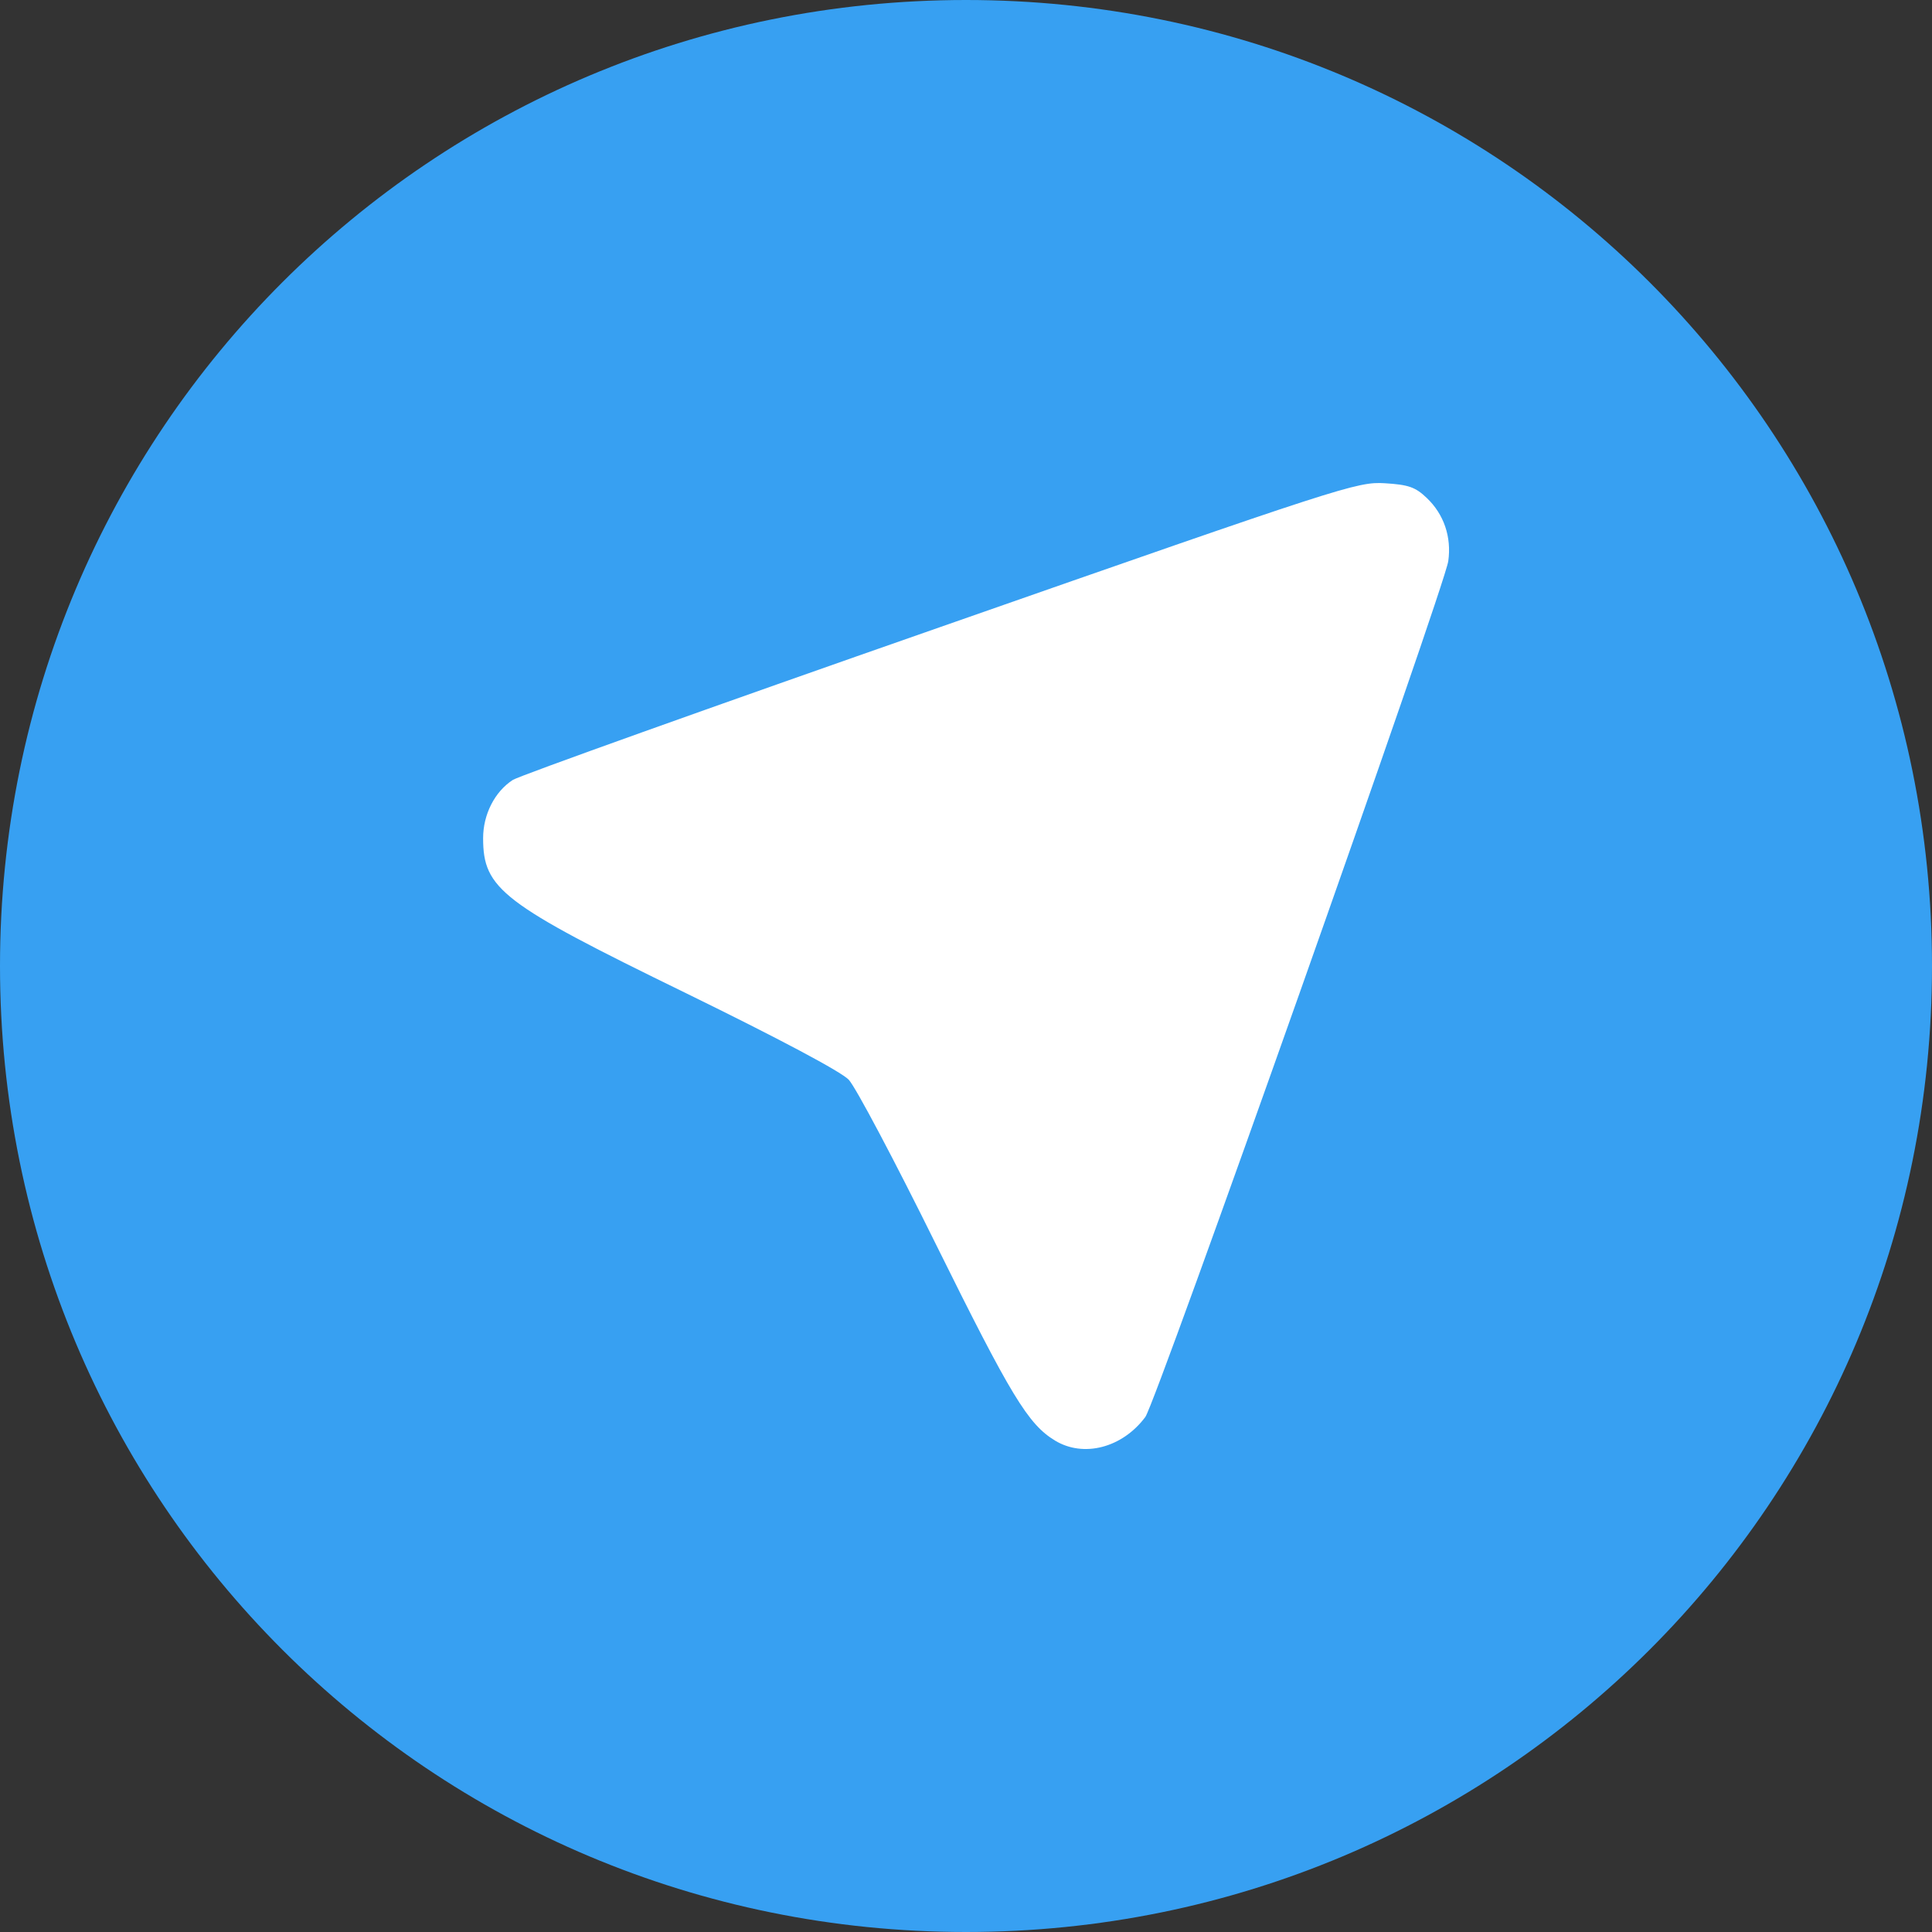
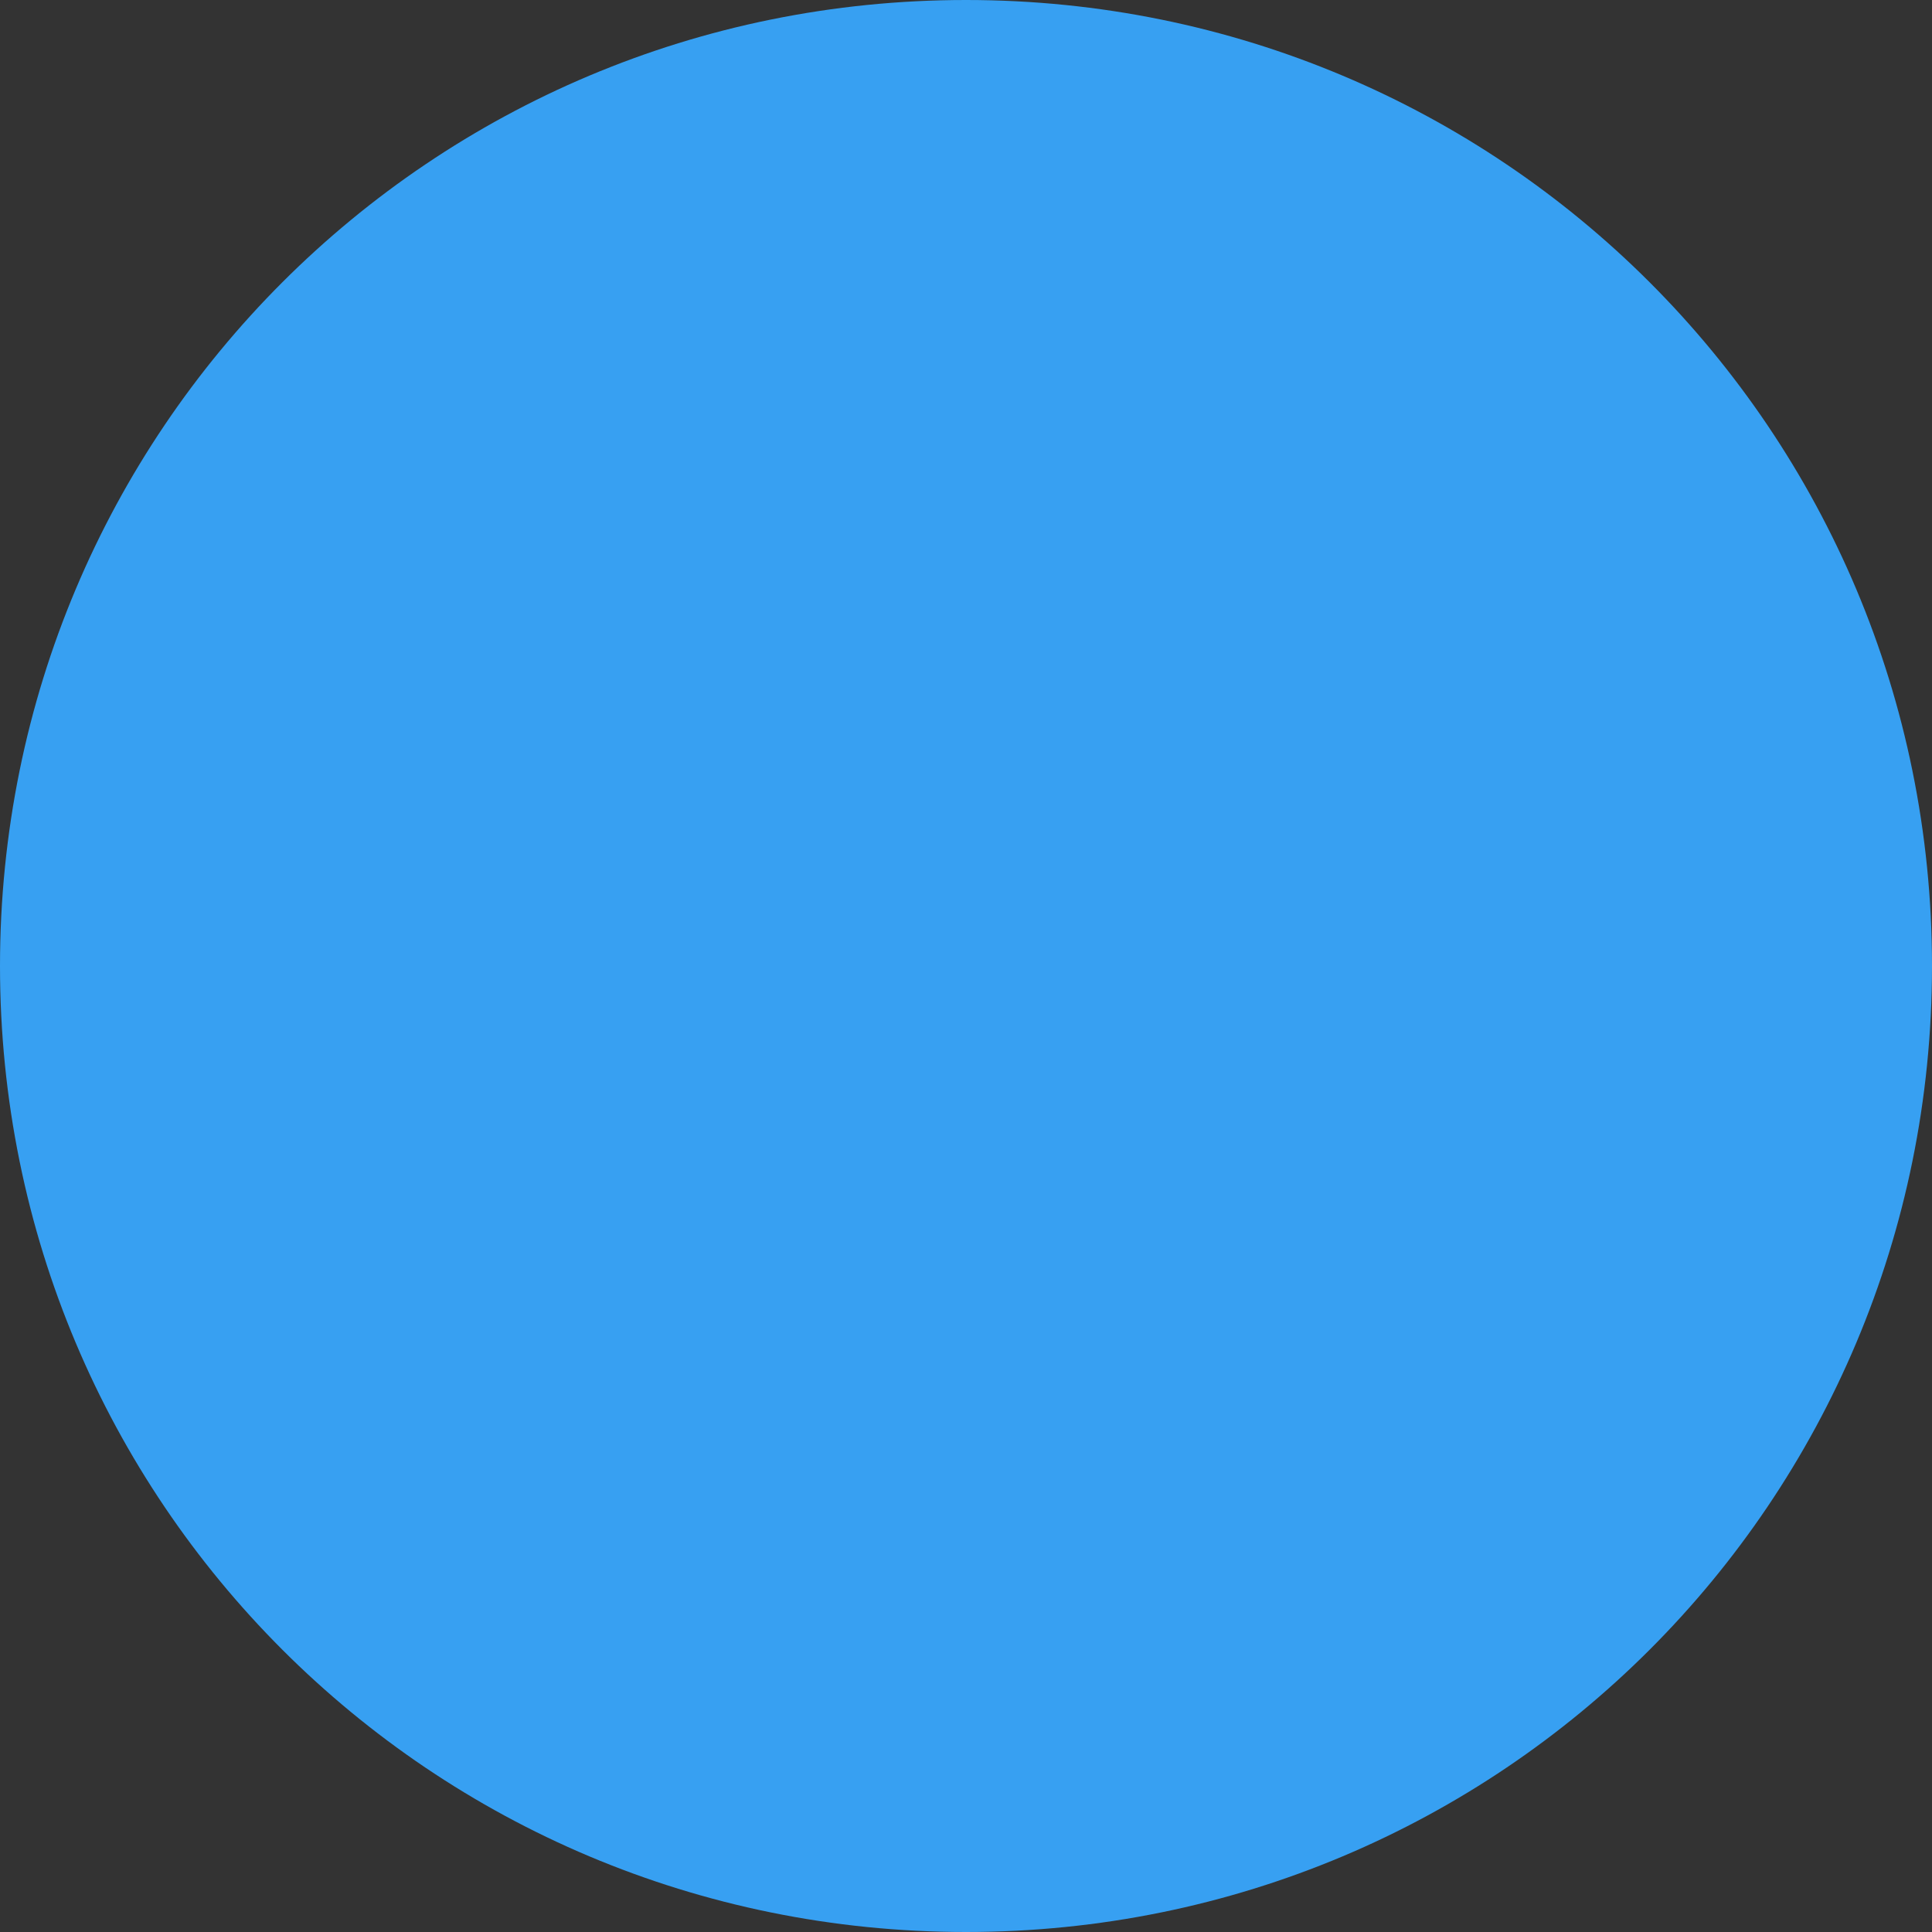
<svg xmlns="http://www.w3.org/2000/svg" height="16" width="16" version="1">
  <rect width="100%" height="100%" fill="#333333" stroke="none" />
  <path fill="#37a0f2" d="m16 8c0-4.432-3.568-8-8-8s-8 3.568-8 8c-5e-8 4.432 3.568 8 8 8s8-3.568 8-8z" />
-   <path fill="#fff" d="m8.737 11.93c-0.223-0.135-0.365-0.37-0.984-1.621-0.342-0.693-0.668-1.308-0.724-1.367-0.063-0.067-0.579-0.341-1.35-0.718-1.524-0.743-1.678-0.862-1.678-1.283 0-0.196 0.096-0.385 0.246-0.482 0.052-0.034 1.645-0.604 3.54-1.266 3.33-1.165 3.454-1.205 3.681-1.191 0.197 0.012 0.254 0.032 0.348 0.122 0.142 0.135 0.206 0.323 0.178 0.523-0.03 0.215-2.42 6.969-2.509 7.088-0.19 0.255-0.511 0.339-0.748 0.195z" />
</svg>